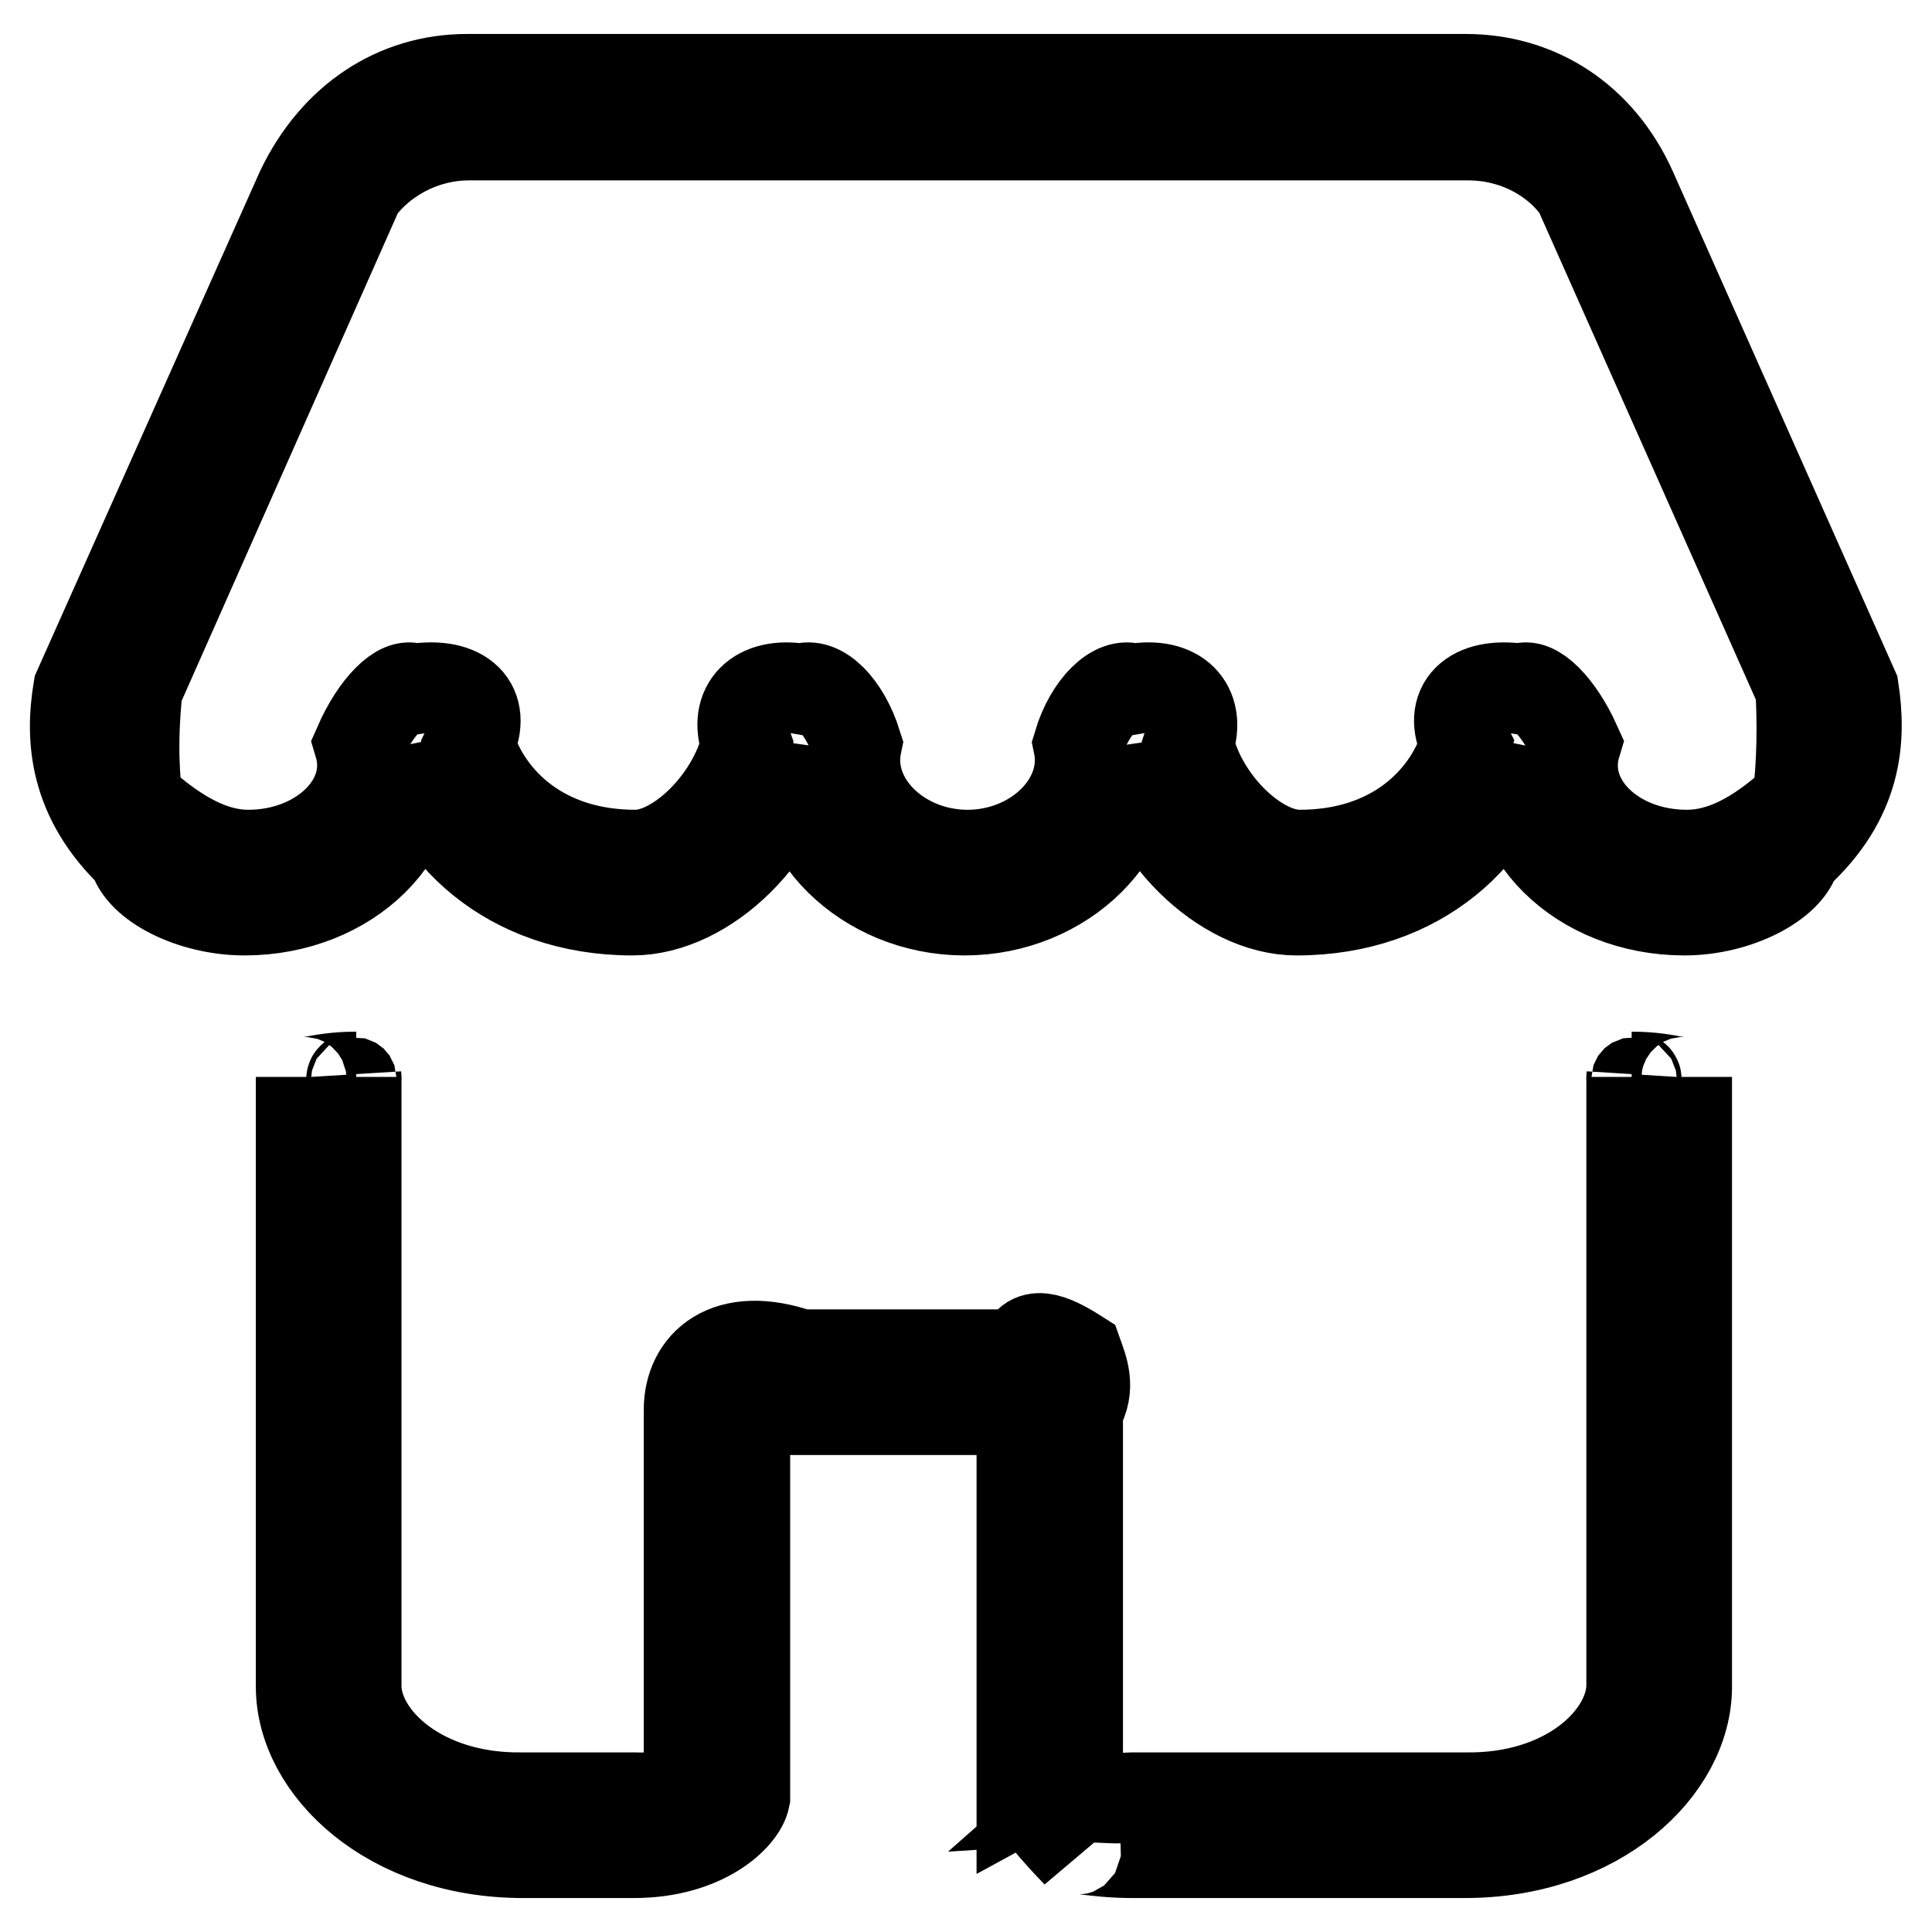
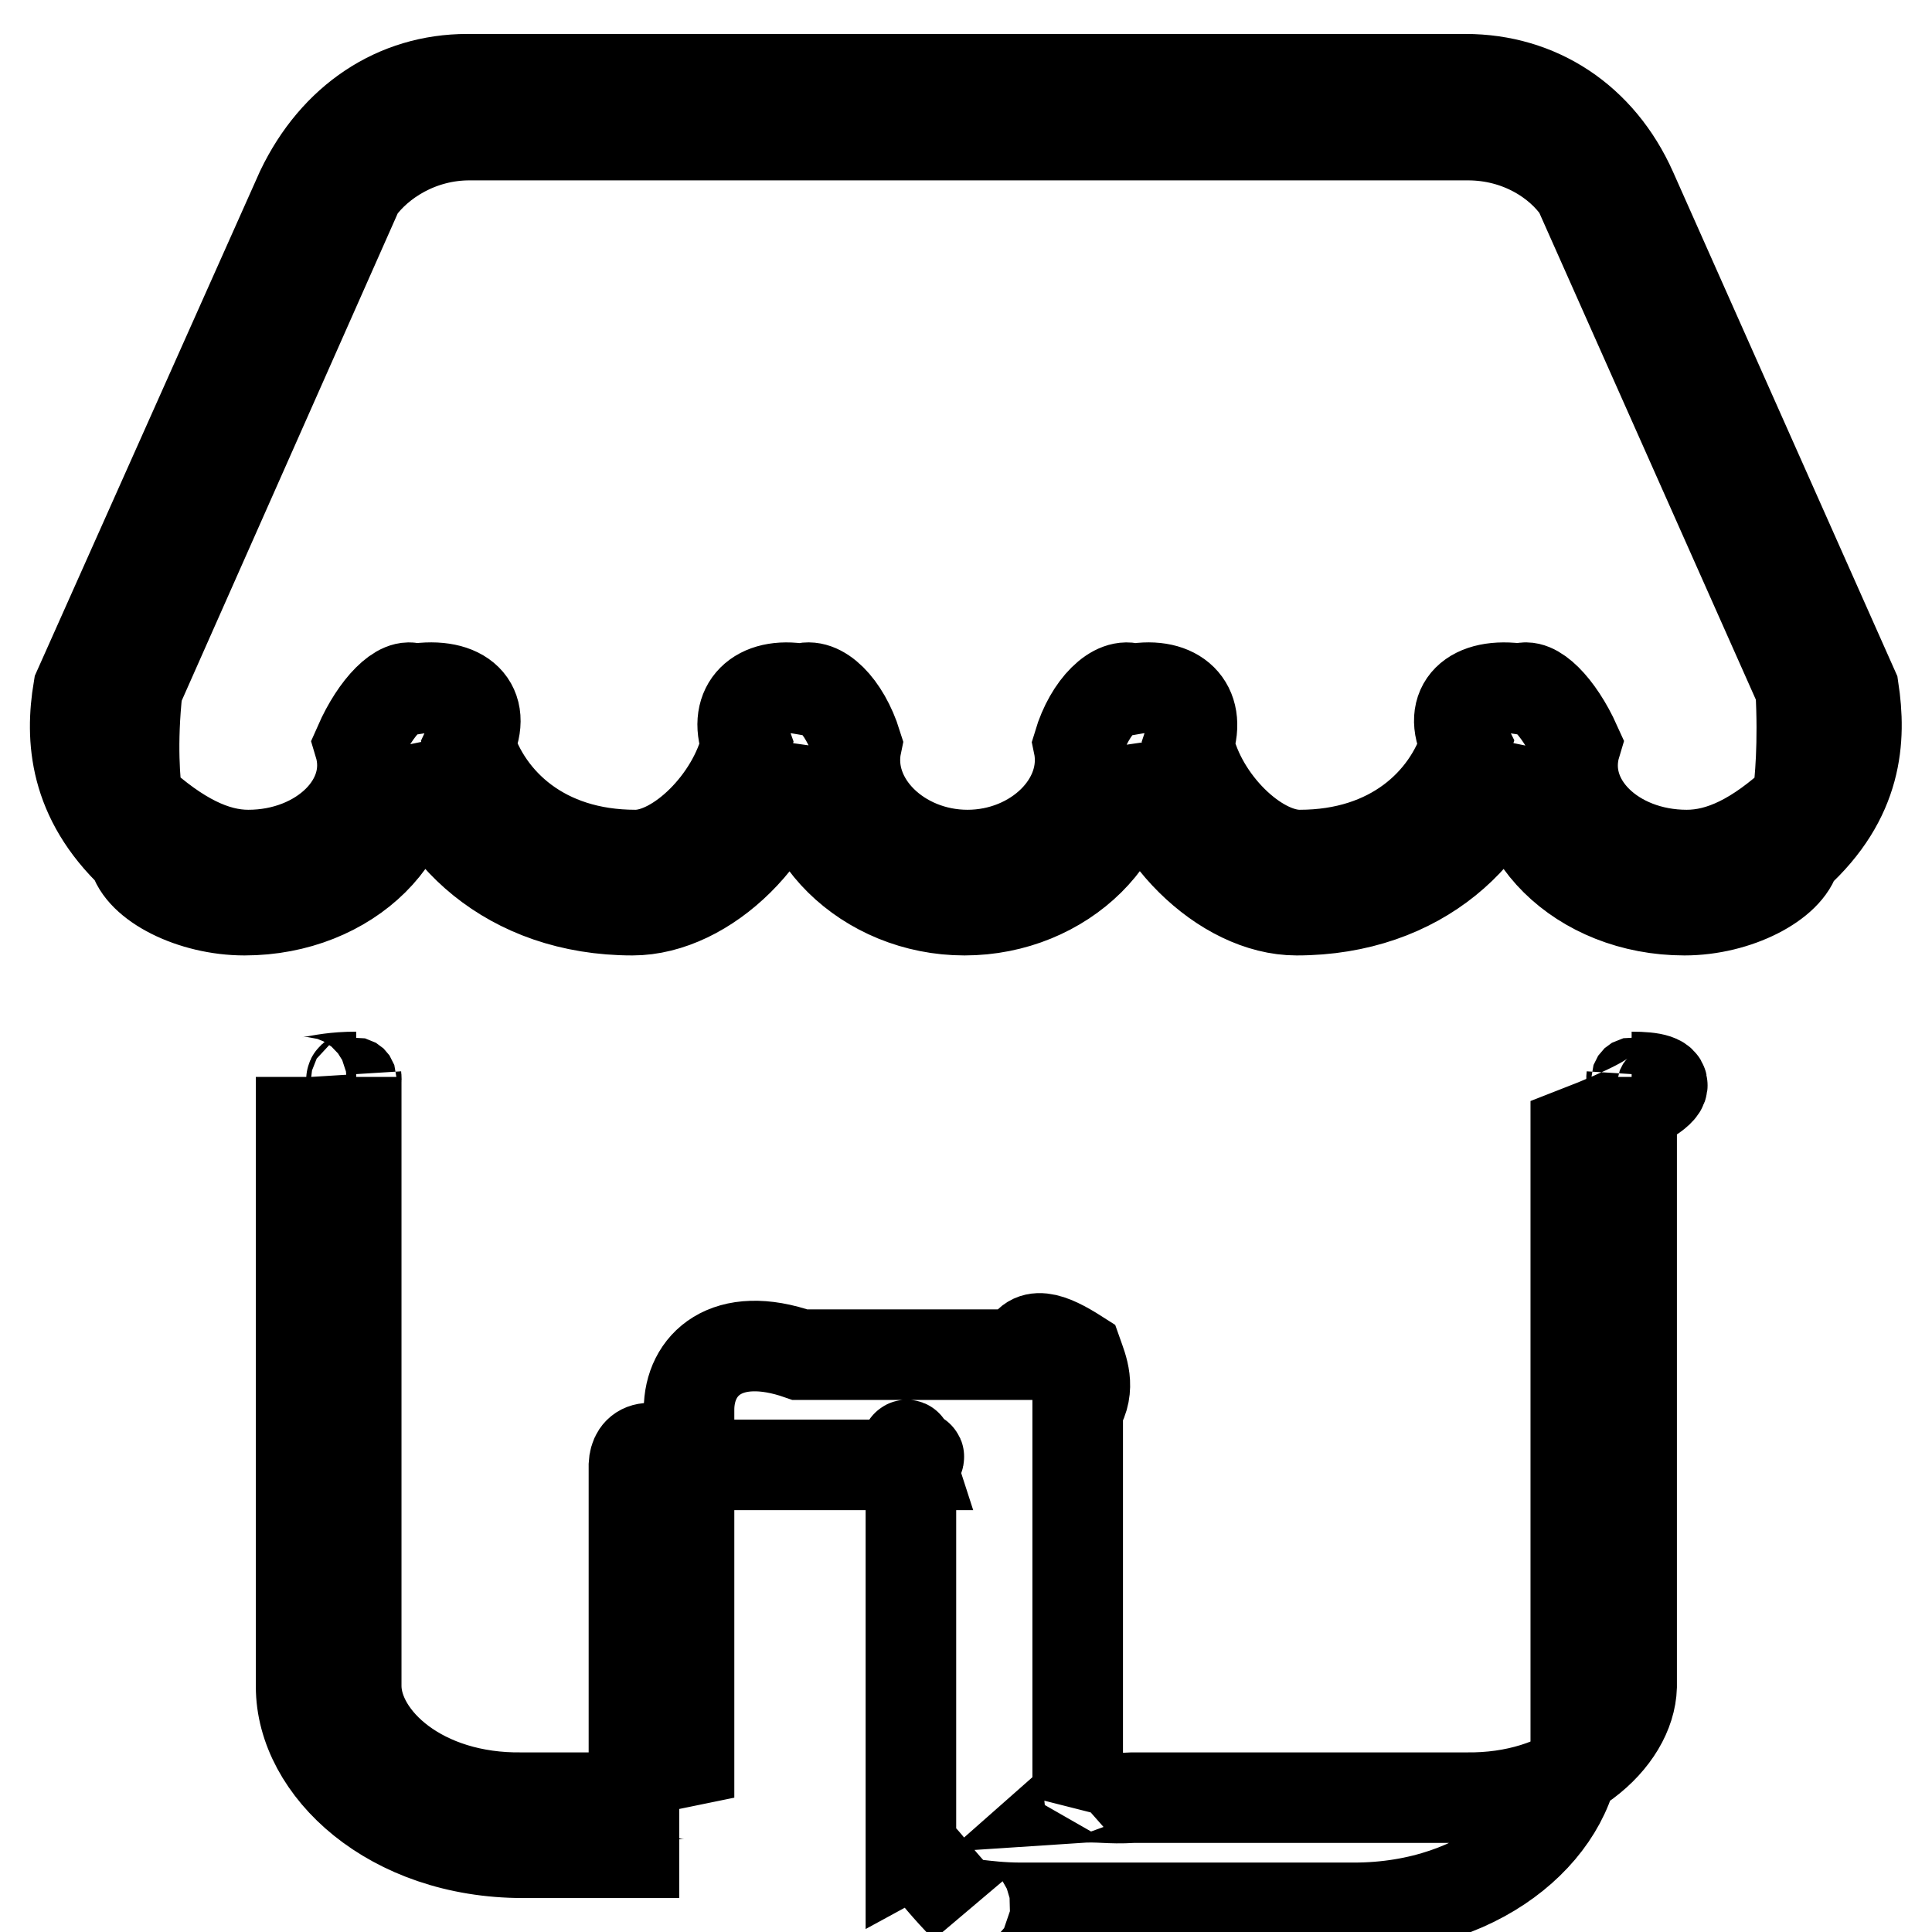
<svg xmlns="http://www.w3.org/2000/svg" version="1.1" x="0px" y="0px" viewBox="0 0 256 256" enable-background="new 0 0 256 256" xml:space="preserve">
  <g>
    <g>
-       <path stroke-width="12" fill-opacity="0" stroke="#000000" d="M245.6,91.3l-29.4-66.1c-4.2-9.4-12.4-14.7-22-14.7H61.9c-9.4,0-17.5,5.3-22,14.7L10.4,91.3c-1.1,6.6-0.6,14.5,7.3,22c0.9,3.8,7.7,7.3,14.7,7.3c13.8,0,24.4-10.3,22-22c2.4,11.7,13,22,29.4,22c9.8,0,20.4-10.3,22-22c-1.7,11.7,9,22,22,22c13.1,0,23.7-10.3,22-22c1.7,11.7,12.3,22,22,22c16.4,0,27-10.3,29.4-22c-2.4,11.7,8.2,22,22,22c7,0,13.8-3.6,14.7-7.3C246.2,105.8,246.6,97.9,245.6,91.3L245.6,91.3z M238.2,106c-5.5,5.1-10.2,7.3-14.7,7.3c-9.7,0-17-7.1-14.7-14.7c-2.3-5.1-5.6-8.3-7.3-7.3c-6.5-1-9.8,2.3-7.3,7.3c-2.4,7.6-9.7,14.7-22,14.7c-5.7,0-13-7.1-14.7-14.7c1.7-5.1-1.6-8.3-7.3-7.3c-2.4-1-5.8,2.3-7.3,7.3c1.6,7.6-5.7,14.7-14.7,14.7c-9,0-16.3-7.1-14.7-14.7c-1.6-5.1-4.9-8.3-7.3-7.3c-5.8-1-9.1,2.3-7.3,7.3c-1.8,7.6-9.1,14.7-14.7,14.7c-12.3,0-19.6-7.1-22-14.7c2.4-5.1-0.9-8.3-7.3-7.3c-1.8-1-5.1,2.3-7.3,7.3c2.3,7.6-5.1,14.7-14.7,14.7c-4.5,0-9.2-2.3-14.7-7.3c-0.3-2.3-0.8-7.4,0-14.7l29.3-66.1c2.8-3.9,8.2-7.3,14.7-7.3h132.3c6.8,0,12.1,3.5,14.7,7.3l29.4,66.1C239,98.6,238.5,103.6,238.2,106z M216.2,142.7C217.7,142.7,216,144.3,216.2,142.7v80.8c-0.2,6.9-8.6,14.9-22,14.7h-44.1c-3.3,0.2-4.3-0.2-7.3,0c1.7-1.5,1.3-2.4,0,0v-51.4c1.8-2.9,0.6-5.6,0-7.3c-3.6-2.3-6.5-3.4-7.3,0H106c-9.7-3.4-14.7,1.3-14.7,7.3v51.4c-0.6-1.4-2.3,0.2-7.3,0H69.2c-13.4,0.2-21.9-7.8-22-14.7v-80.8c0.2,1.6-1.5,0,0,0c-5.7,0-7.3,1.6-7.3,0v80.8c0,10.8,11.8,22,29.4,22H84c9.2,0,14.2-4.8,14.7-7.3v-51.4c0.1-2.1,1.8-3.7,7.3,0h29.4c-1.2-3.7-0.2-3.3,0,0c1.2-1.9,1.6-1,0,0v51.4c1.1-0.6,2.2,2.1,7.3,7.3c-0.8-1.1,2,0,7.3,0h44.1c17.6,0,29.4-11.2,29.4-22v-80.8C223.5,144.3,221.8,142.7,216.2,142.7z" />
+       <path stroke-width="12" fill-opacity="0" stroke="#000000" d="M245.6,91.3l-29.4-66.1c-4.2-9.4-12.4-14.7-22-14.7H61.9c-9.4,0-17.5,5.3-22,14.7L10.4,91.3c-1.1,6.6-0.6,14.5,7.3,22c0.9,3.8,7.7,7.3,14.7,7.3c13.8,0,24.4-10.3,22-22c2.4,11.7,13,22,29.4,22c9.8,0,20.4-10.3,22-22c-1.7,11.7,9,22,22,22c13.1,0,23.7-10.3,22-22c1.7,11.7,12.3,22,22,22c16.4,0,27-10.3,29.4-22c-2.4,11.7,8.2,22,22,22c7,0,13.8-3.6,14.7-7.3C246.2,105.8,246.6,97.9,245.6,91.3L245.6,91.3z M238.2,106c-5.5,5.1-10.2,7.3-14.7,7.3c-9.7,0-17-7.1-14.7-14.7c-2.3-5.1-5.6-8.3-7.3-7.3c-6.5-1-9.8,2.3-7.3,7.3c-2.4,7.6-9.7,14.7-22,14.7c-5.7,0-13-7.1-14.7-14.7c1.7-5.1-1.6-8.3-7.3-7.3c-2.4-1-5.8,2.3-7.3,7.3c1.6,7.6-5.7,14.7-14.7,14.7c-9,0-16.3-7.1-14.7-14.7c-1.6-5.1-4.9-8.3-7.3-7.3c-5.8-1-9.1,2.3-7.3,7.3c-1.8,7.6-9.1,14.7-14.7,14.7c-12.3,0-19.6-7.1-22-14.7c2.4-5.1-0.9-8.3-7.3-7.3c-1.8-1-5.1,2.3-7.3,7.3c2.3,7.6-5.1,14.7-14.7,14.7c-4.5,0-9.2-2.3-14.7-7.3c-0.3-2.3-0.8-7.4,0-14.7l29.3-66.1c2.8-3.9,8.2-7.3,14.7-7.3h132.3c6.8,0,12.1,3.5,14.7,7.3l29.4,66.1C239,98.6,238.5,103.6,238.2,106z M216.2,142.7C217.7,142.7,216,144.3,216.2,142.7v80.8c-0.2,6.9-8.6,14.9-22,14.7h-44.1c-3.3,0.2-4.3-0.2-7.3,0c1.7-1.5,1.3-2.4,0,0v-51.4c1.8-2.9,0.6-5.6,0-7.3c-3.6-2.3-6.5-3.4-7.3,0H106c-9.7-3.4-14.7,1.3-14.7,7.3v51.4c-0.6-1.4-2.3,0.2-7.3,0H69.2c-13.4,0.2-21.9-7.8-22-14.7v-80.8c0.2,1.6-1.5,0,0,0c-5.7,0-7.3,1.6-7.3,0v80.8c0,10.8,11.8,22,29.4,22H84v-51.4c0.1-2.1,1.8-3.7,7.3,0h29.4c-1.2-3.7-0.2-3.3,0,0c1.2-1.9,1.6-1,0,0v51.4c1.1-0.6,2.2,2.1,7.3,7.3c-0.8-1.1,2,0,7.3,0h44.1c17.6,0,29.4-11.2,29.4-22v-80.8C223.5,144.3,221.8,142.7,216.2,142.7z" />
    </g>
  </g>
</svg>